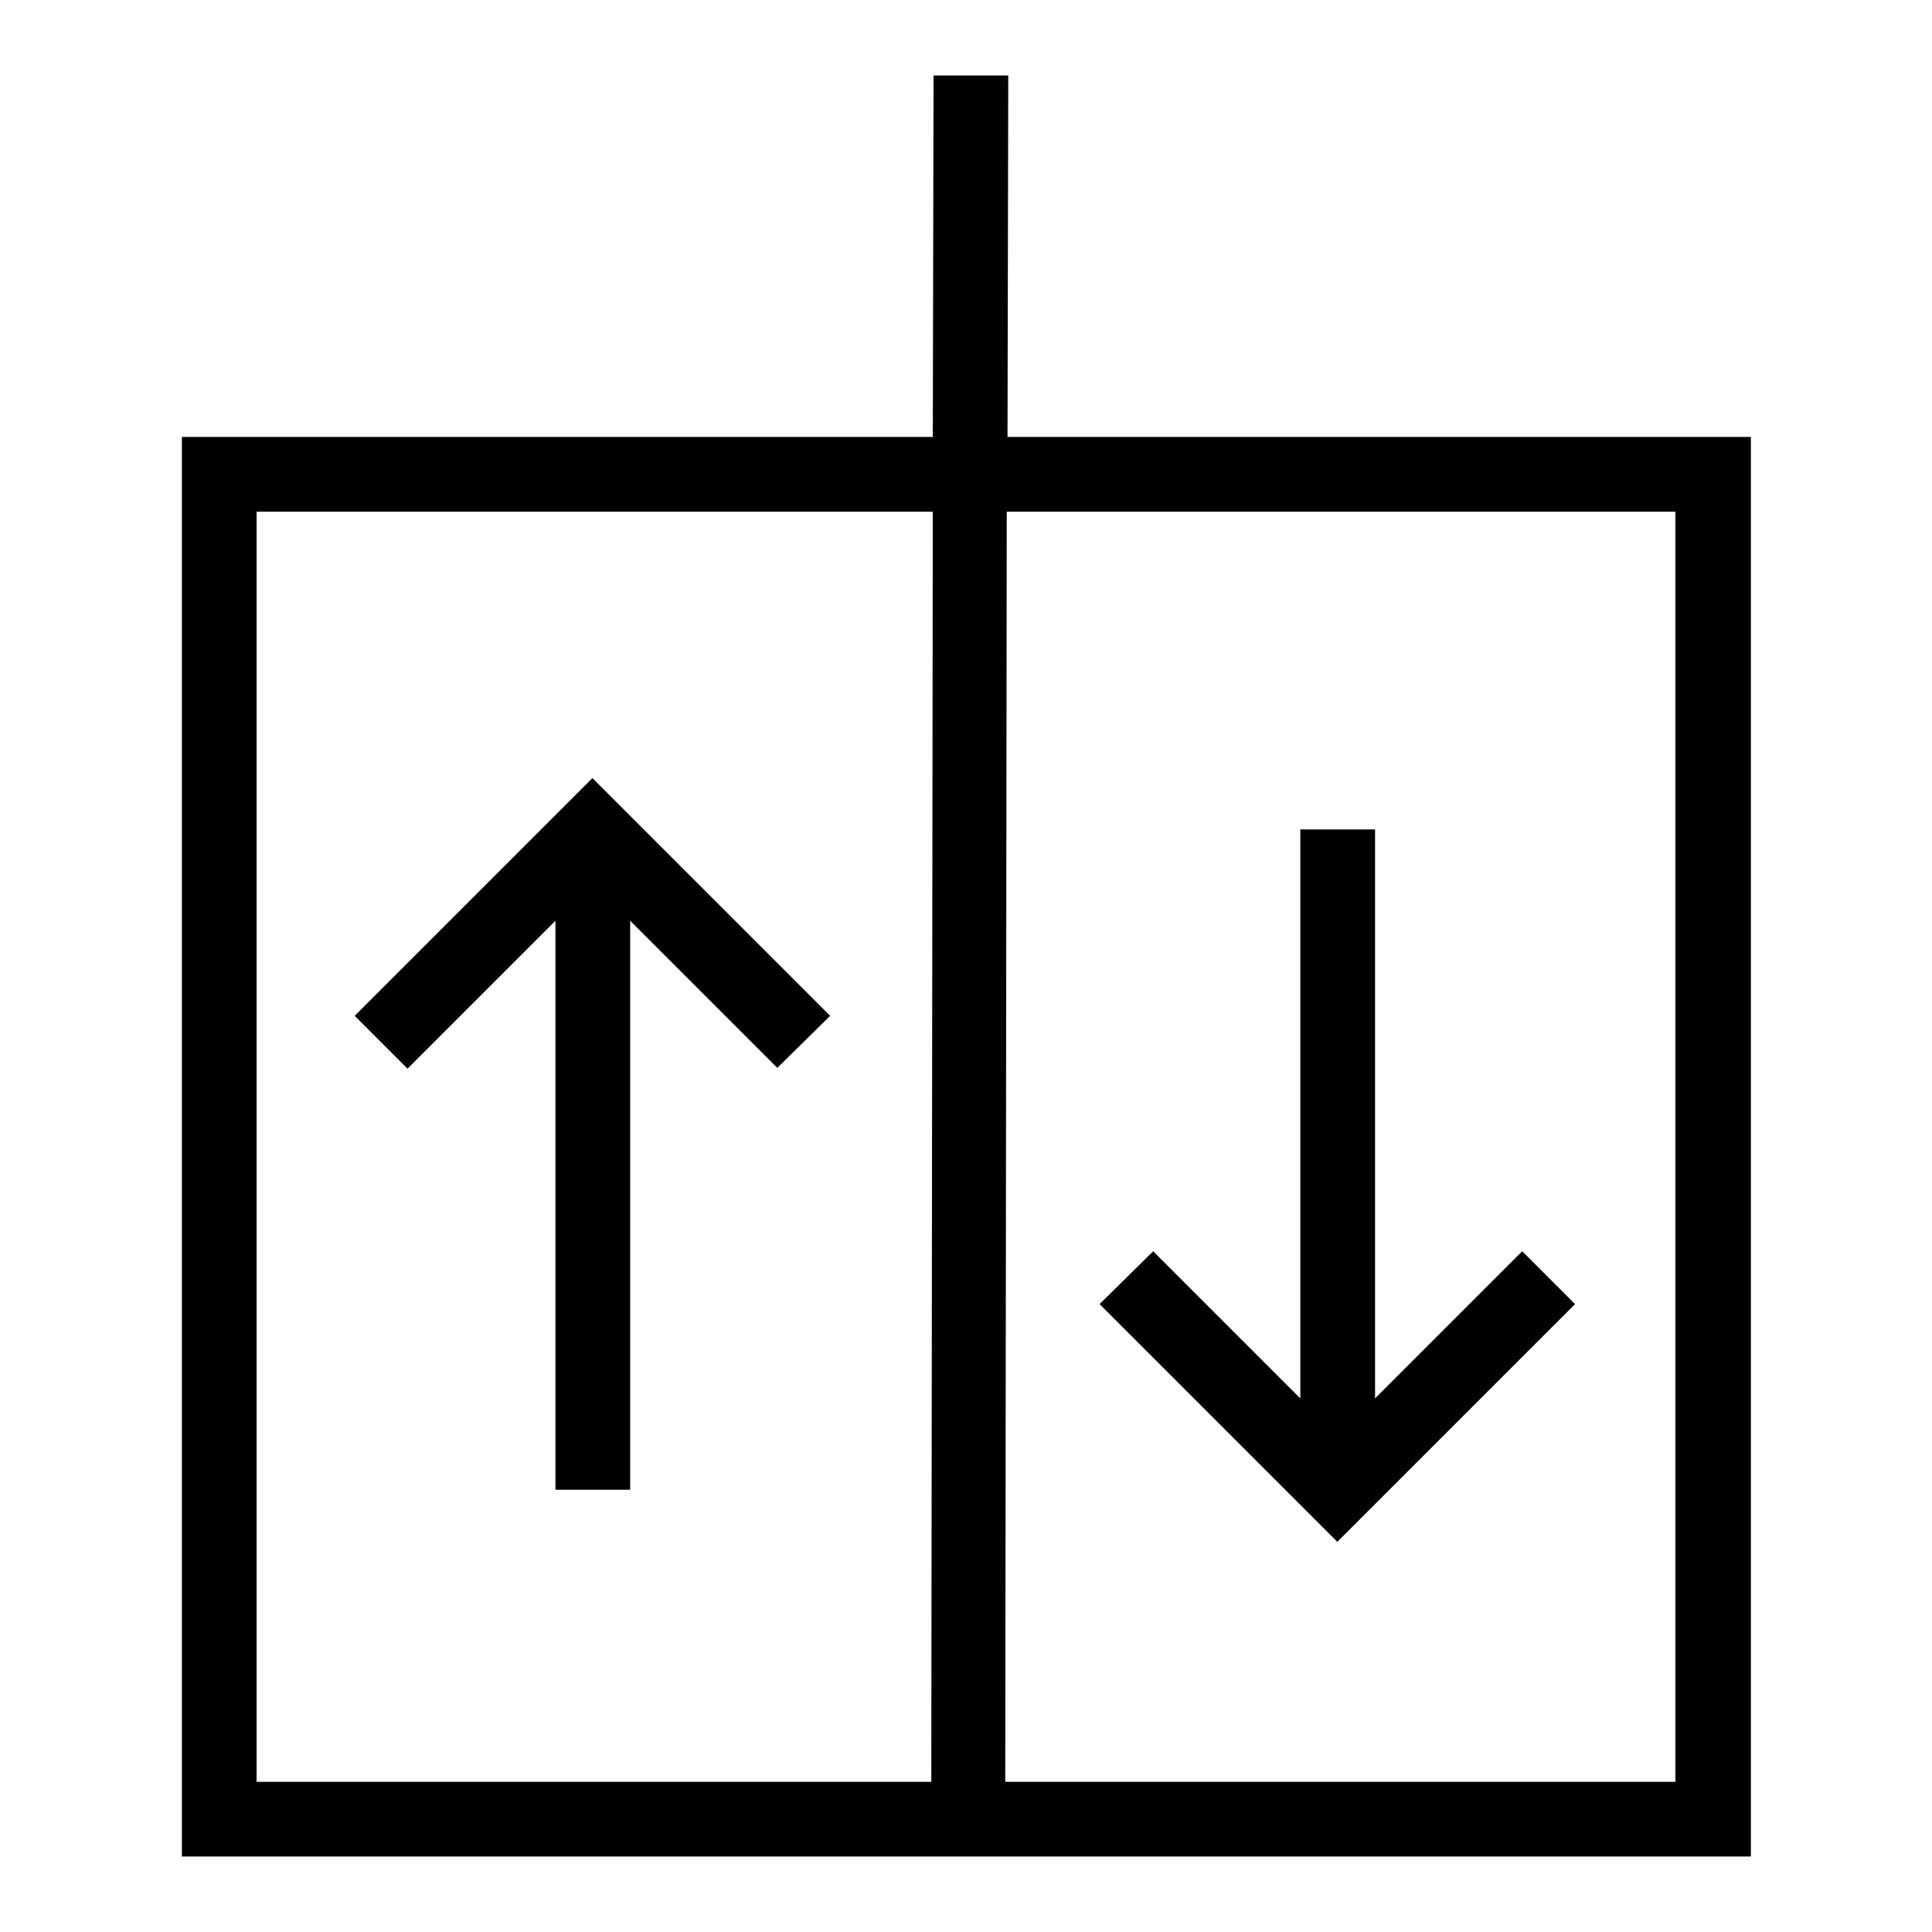
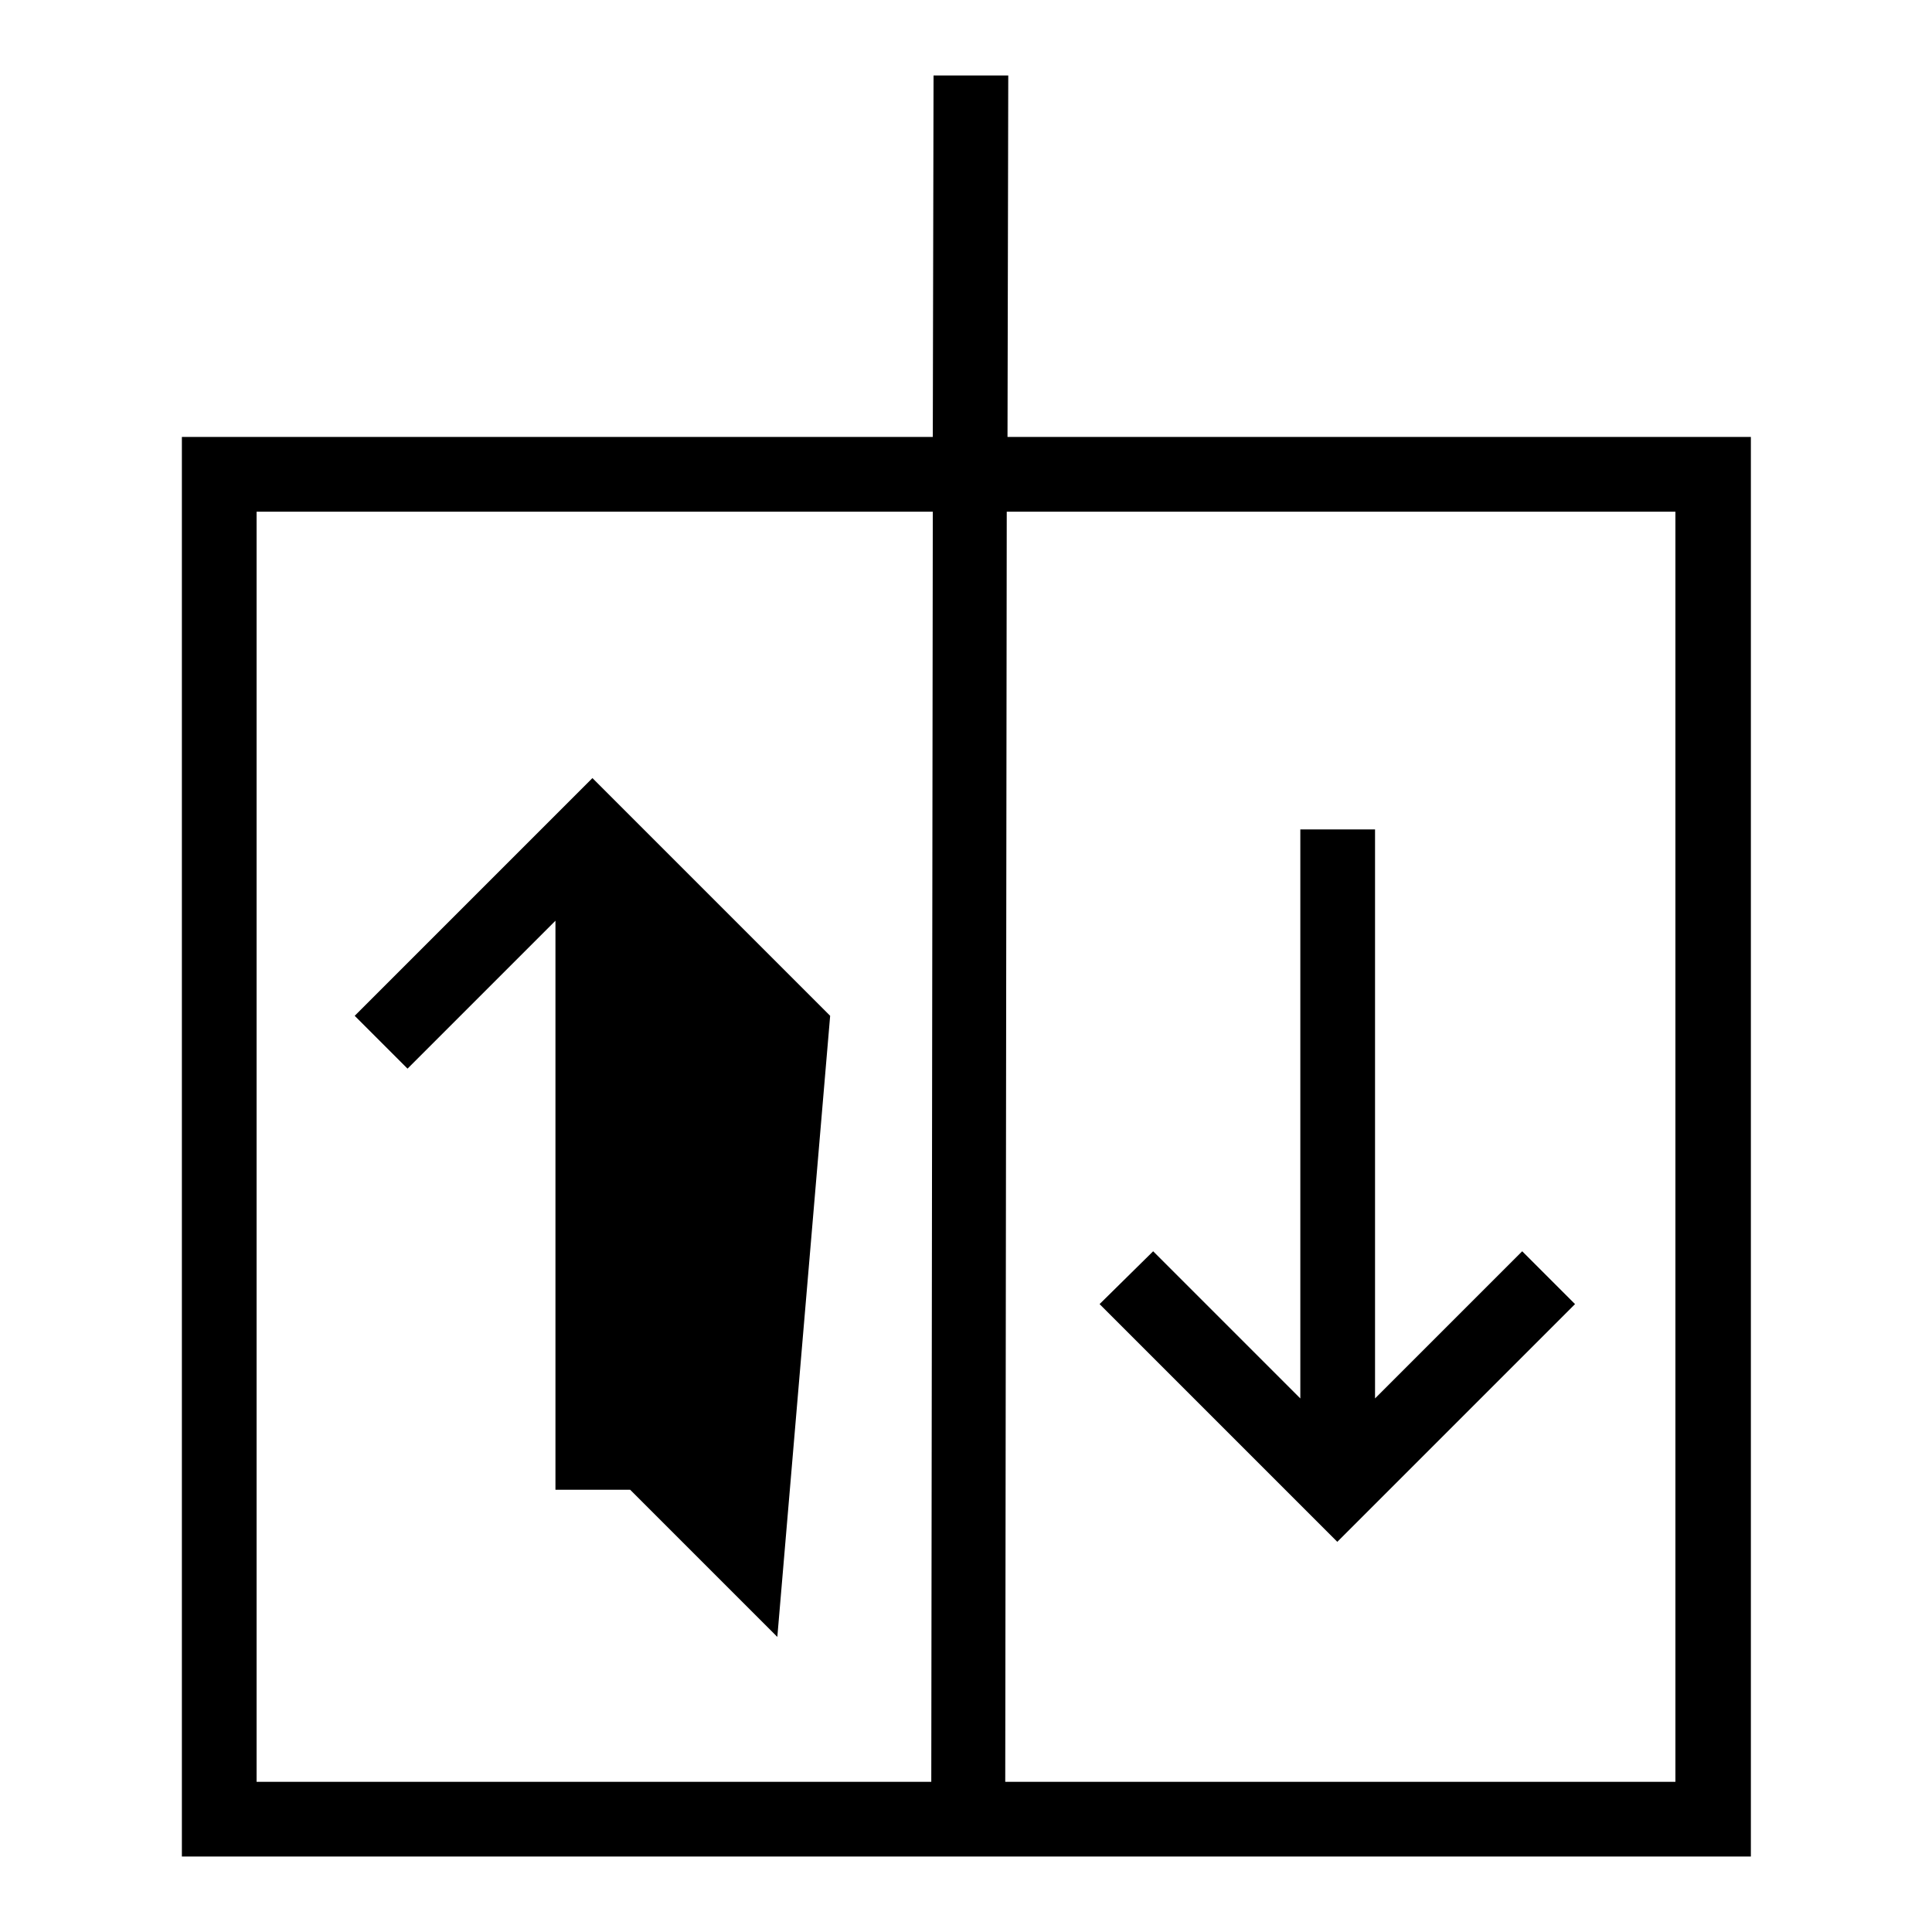
<svg xmlns="http://www.w3.org/2000/svg" version="1.1" x="0px" y="0px" viewBox="0 0 256 256" enable-background="new 0 0 256 256" xml:space="preserve">
  <g>
-     <path fill="#000000" d="M133.5,57.9l0.1-47.9h-9.9l-0.1,47.9H24.1V246h207.9V57.9H133.5z M34,67.8h89.6l-0.2,168.3H34V67.8z  M222,236.1h-88.8l0.2-168.3H222V236.1z M110,134.6l-31.5-31.5L47,134.6l7,7L73.6,122v75.4h9.9V122l19.5,19.5L110,134.6z  M145.7,172.8l31.5,31.5l31.5-31.5l-7-7l-19.5,19.5v-75.4h-9.9v75.4l-19.5-19.5L145.7,172.8z" />
+     <path fill="#000000" d="M133.5,57.9l0.1-47.9h-9.9l-0.1,47.9H24.1V246h207.9V57.9H133.5z M34,67.8h89.6l-0.2,168.3H34V67.8z  M222,236.1h-88.8l0.2-168.3H222V236.1z M110,134.6l-31.5-31.5L47,134.6l7,7L73.6,122v75.4h9.9l19.5,19.5L110,134.6z  M145.7,172.8l31.5,31.5l31.5-31.5l-7-7l-19.5,19.5v-75.4h-9.9v75.4l-19.5-19.5L145.7,172.8z" />
  </g>
</svg>